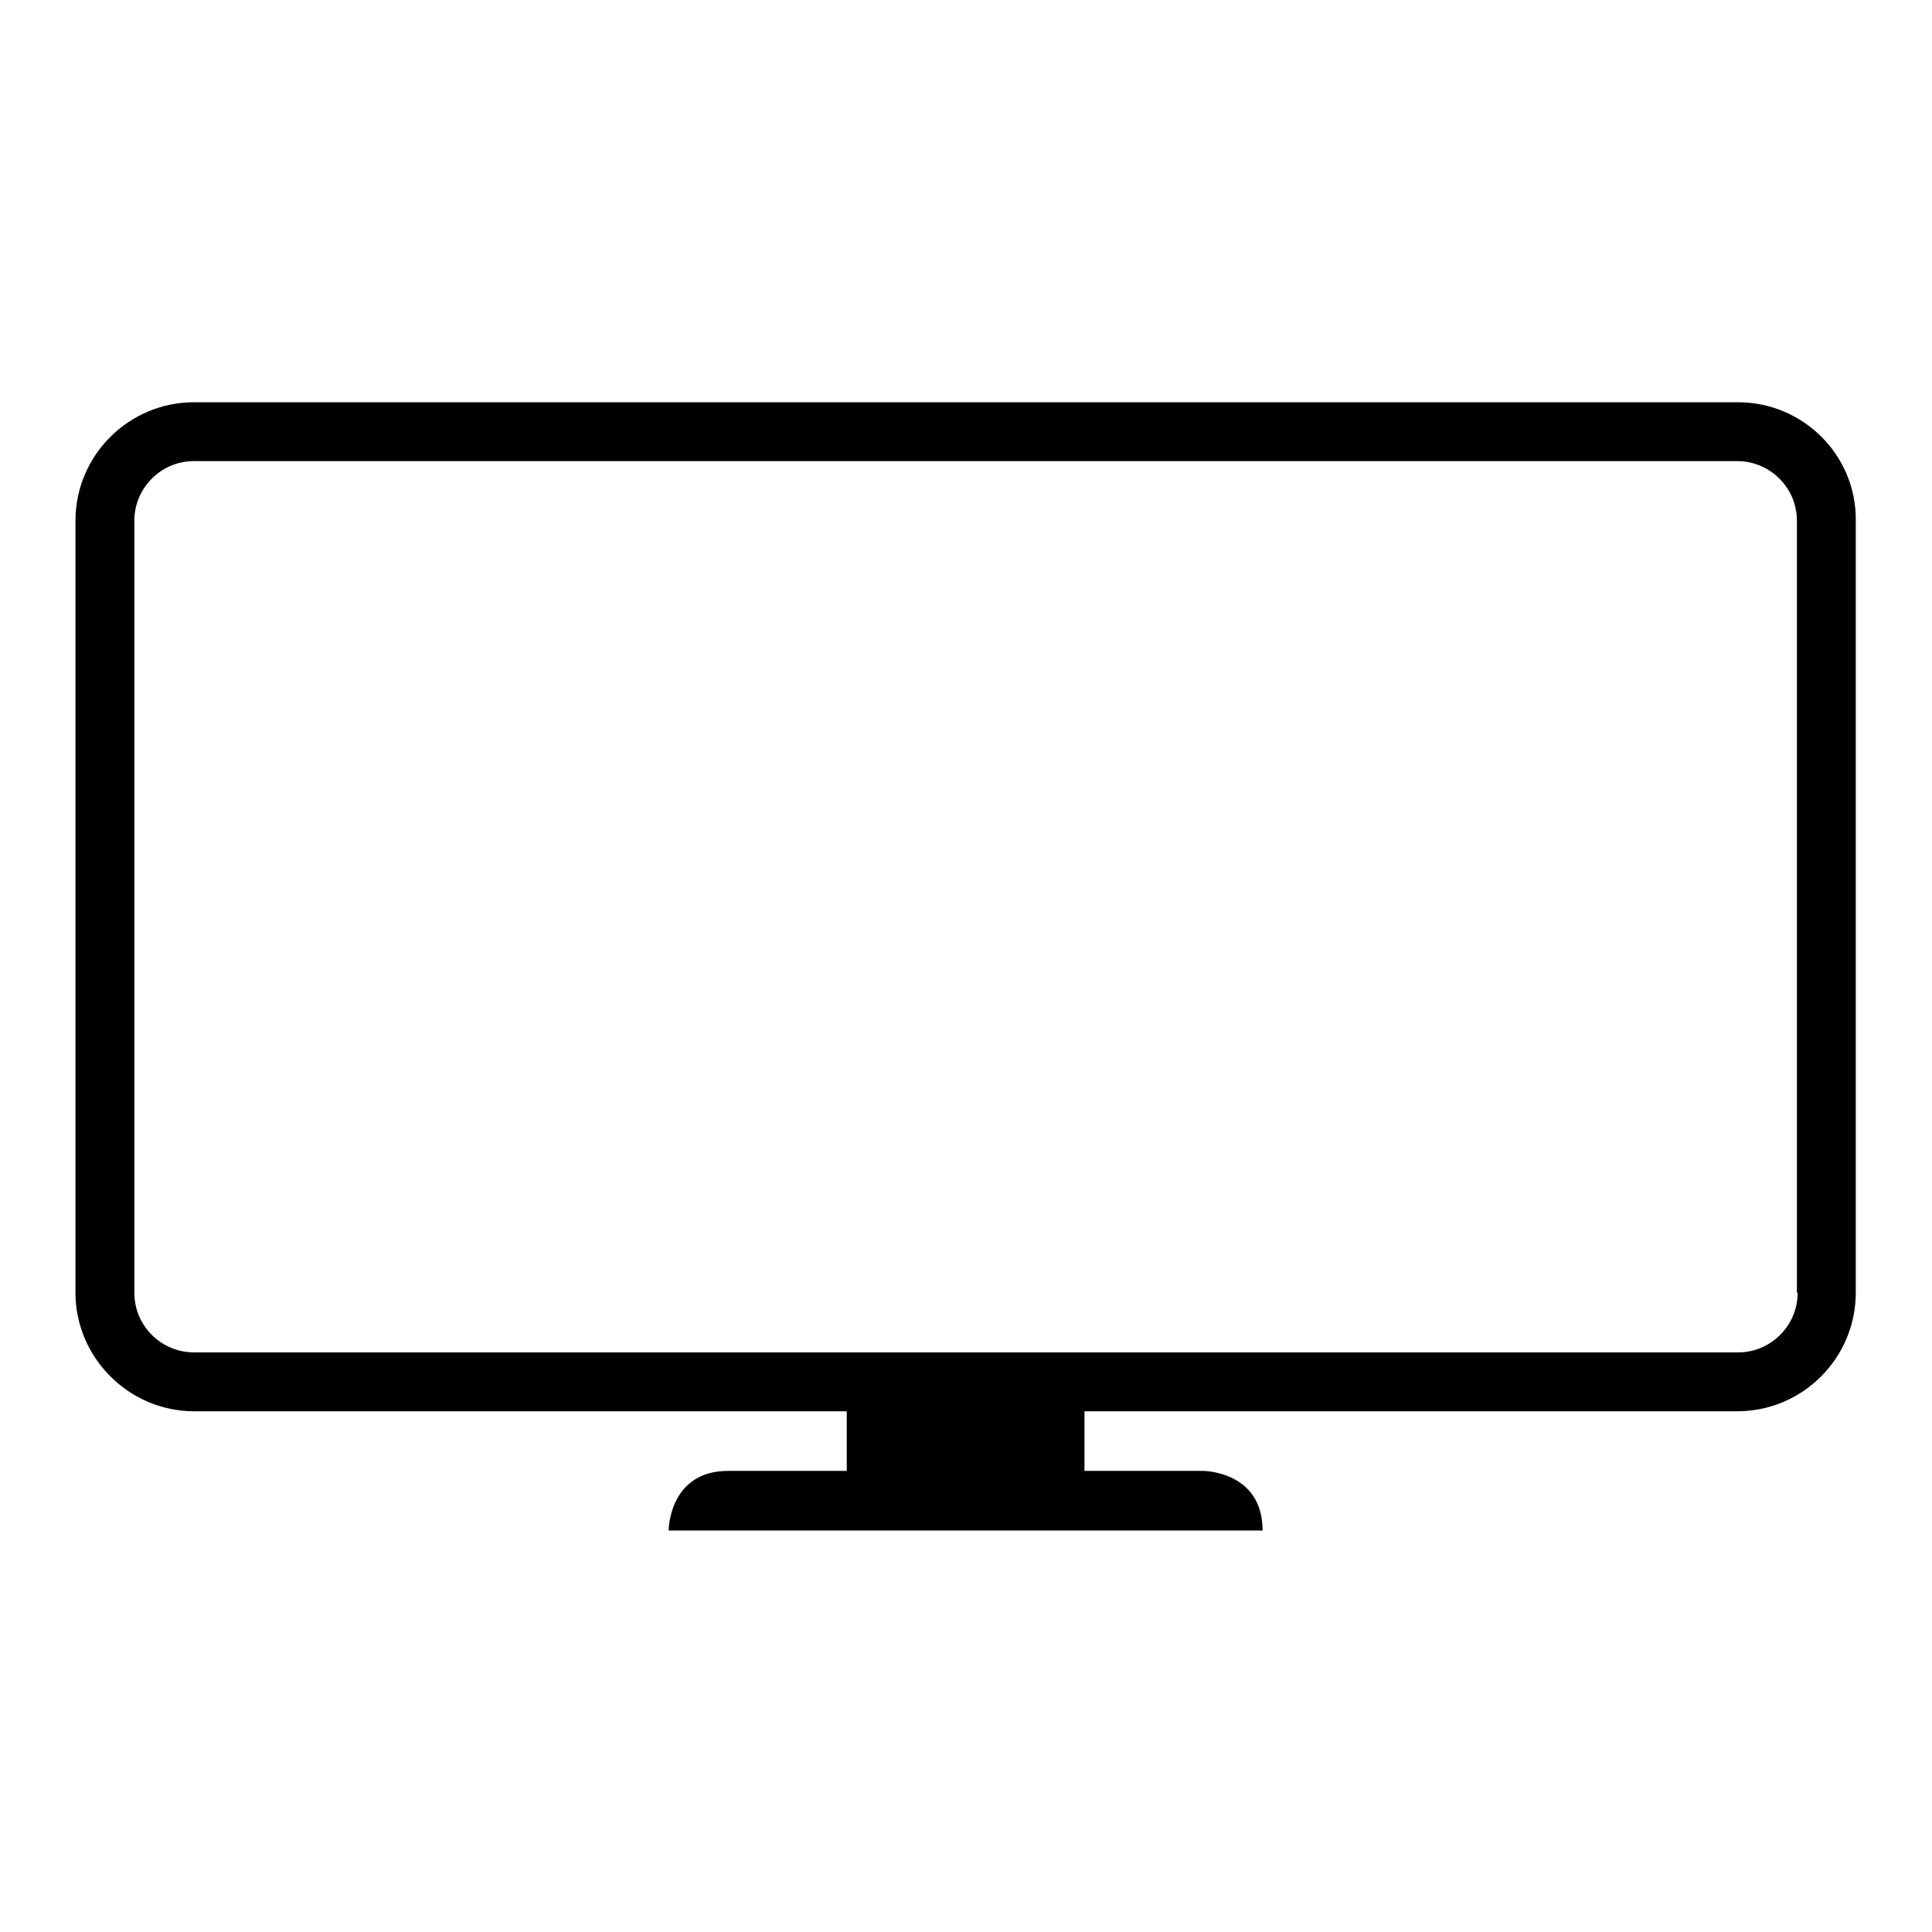
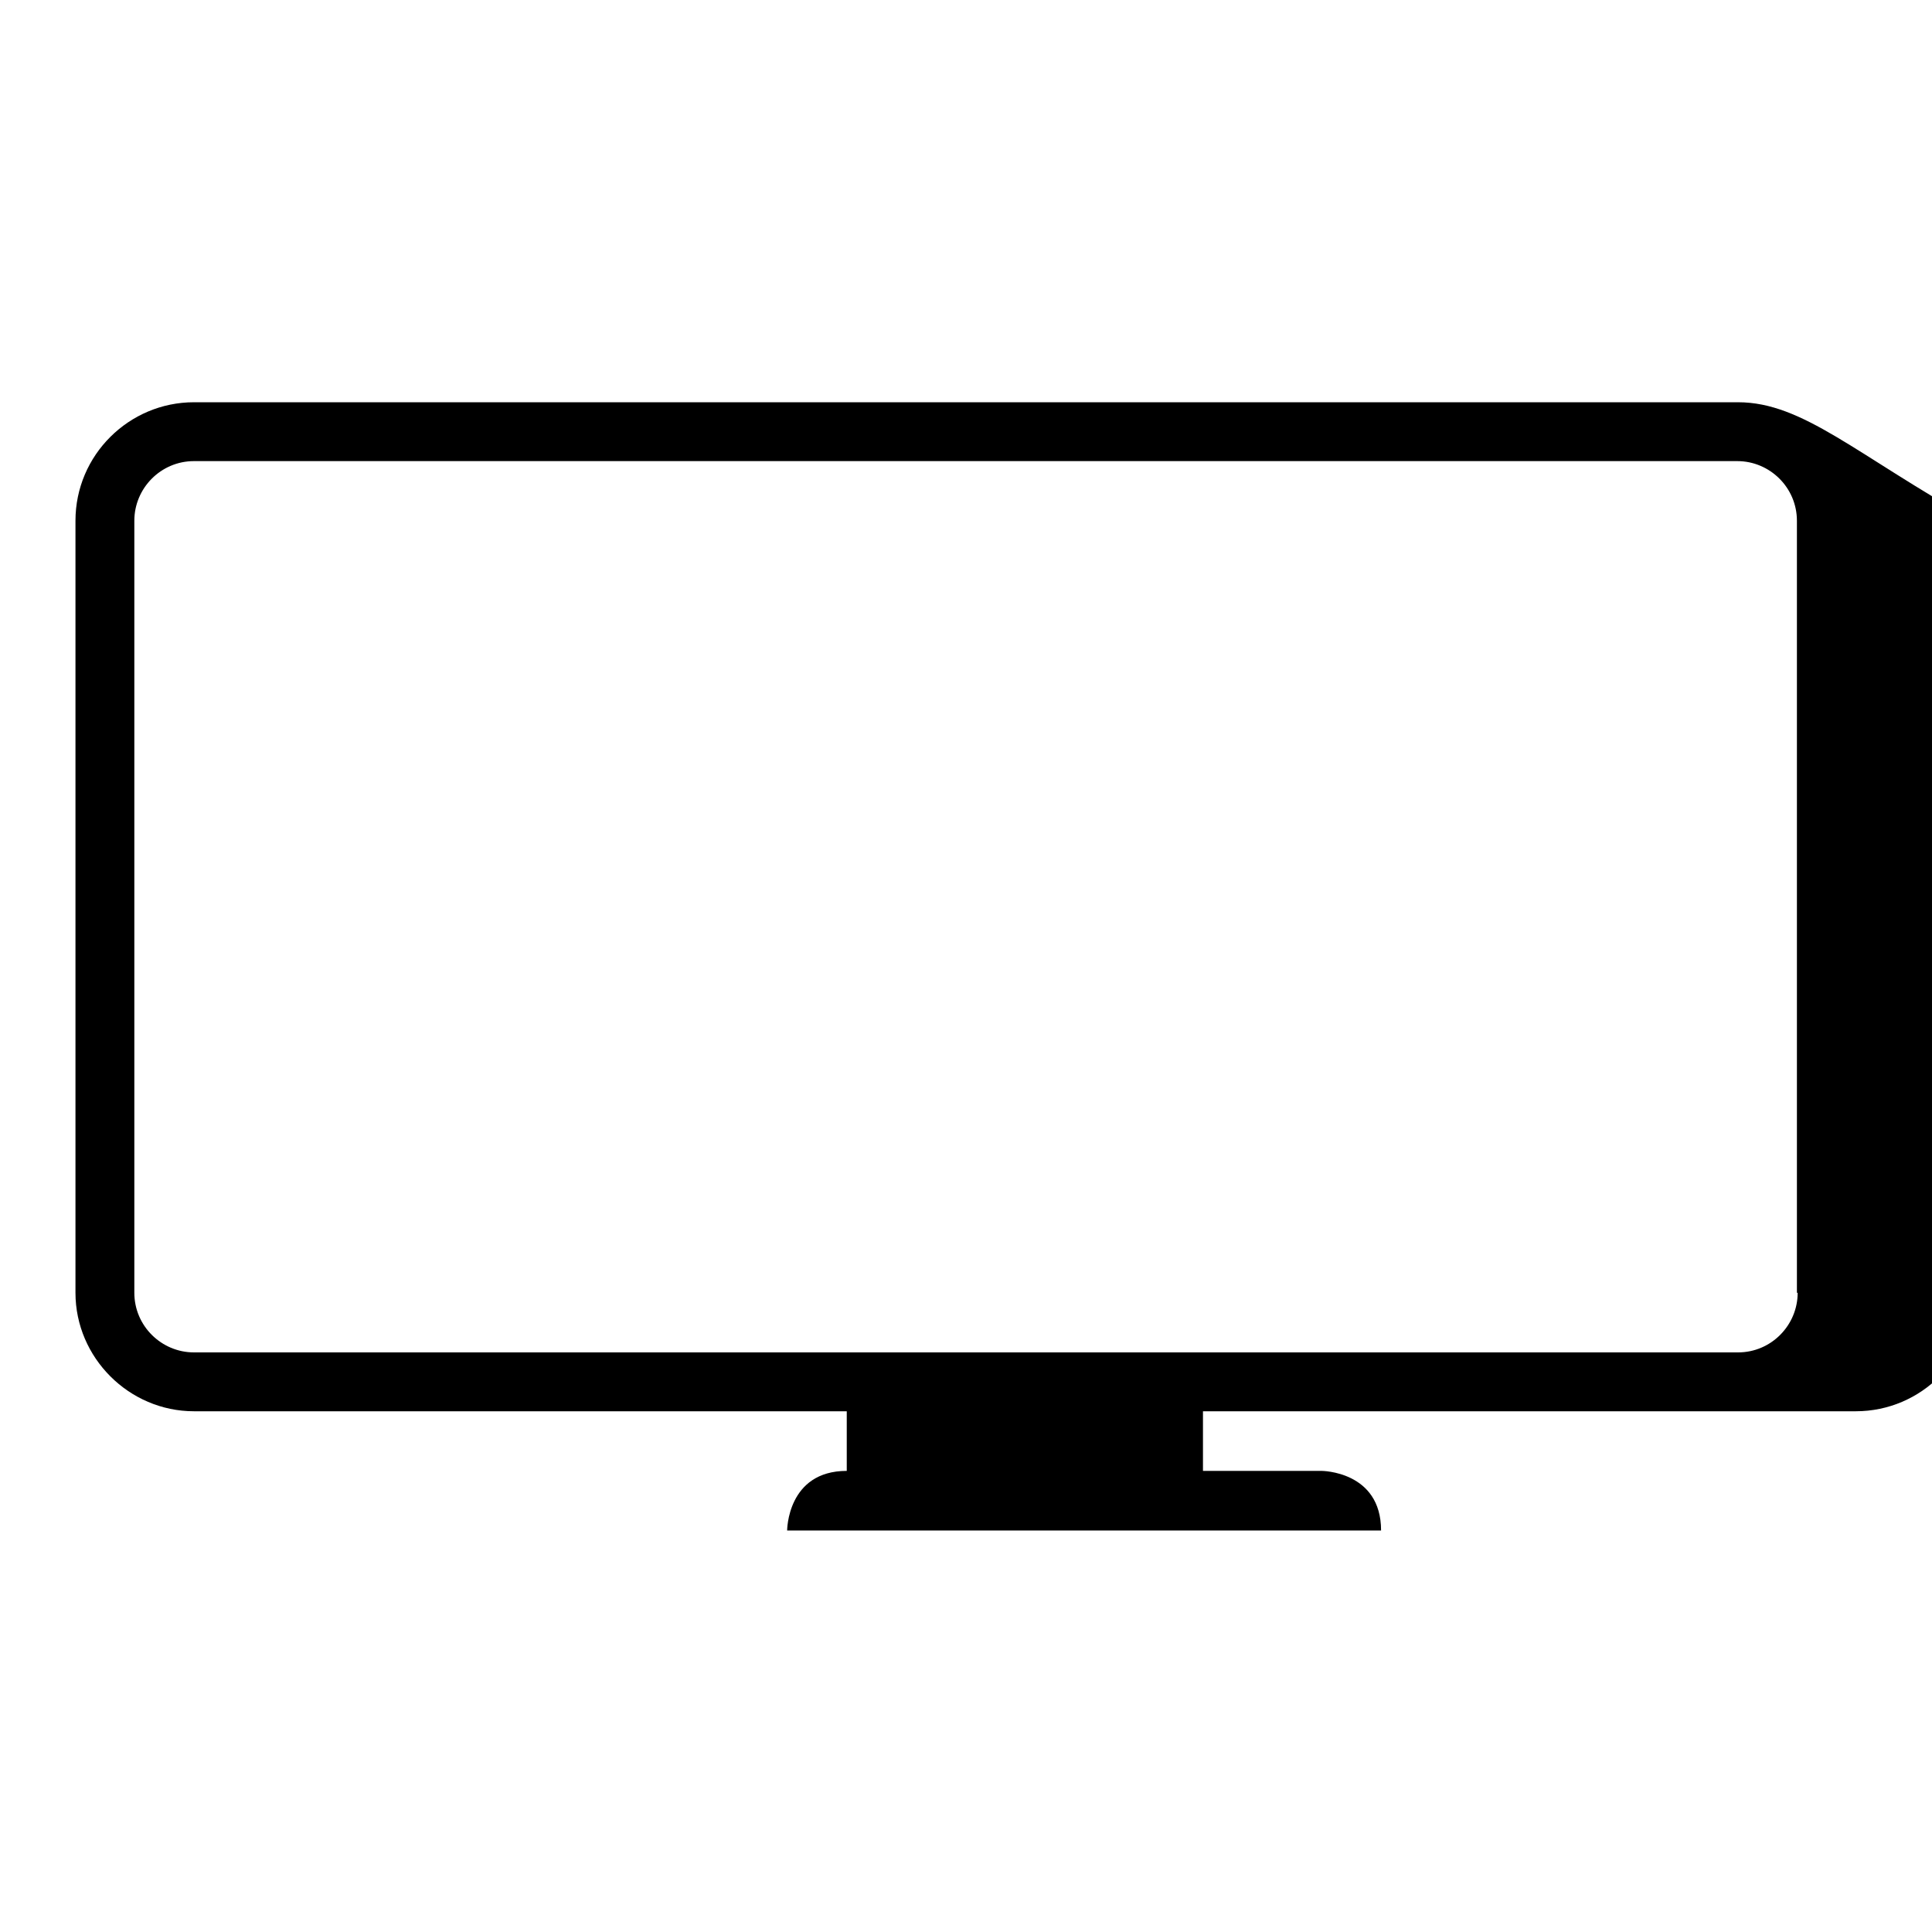
<svg xmlns="http://www.w3.org/2000/svg" version="1.1" x="0px" y="0px" viewBox="0 0 256 256" enable-background="new 0 0 256 256" xml:space="preserve">
  <g>
-     <path fill="#000000" d="M230.3,53.3H25.7C17.1,53.3,10,60.3,10,69v102.3c0,8.6,7.1,15.7,15.7,15.7h86.5v7.9H96.5 c-7.9,0-7.9,7.9-7.9,7.9h78.7c0-7.9-7.9-7.9-7.9-7.9h-15.7V187h86.5c8.7,0,15.7-7.1,15.7-15.7V69C246,60.3,238.9,53.3,230.3,53.3  M238.2,171.3c0,4.3-3.5,7.9-7.9,7.9H25.7c-4.3,0-7.9-3.5-7.9-7.9V69c0-4.3,3.5-7.9,7.9-7.9h204.5c4.3,0,7.9,3.5,7.9,7.9V171.3z" />
+     <path fill="#000000" d="M230.3,53.3H25.7C17.1,53.3,10,60.3,10,69v102.3c0,8.6,7.1,15.7,15.7,15.7h86.5v7.9c-7.9,0-7.9,7.9-7.9,7.9h78.7c0-7.9-7.9-7.9-7.9-7.9h-15.7V187h86.5c8.7,0,15.7-7.1,15.7-15.7V69C246,60.3,238.9,53.3,230.3,53.3  M238.2,171.3c0,4.3-3.5,7.9-7.9,7.9H25.7c-4.3,0-7.9-3.5-7.9-7.9V69c0-4.3,3.5-7.9,7.9-7.9h204.5c4.3,0,7.9,3.5,7.9,7.9V171.3z" />
  </g>
</svg>